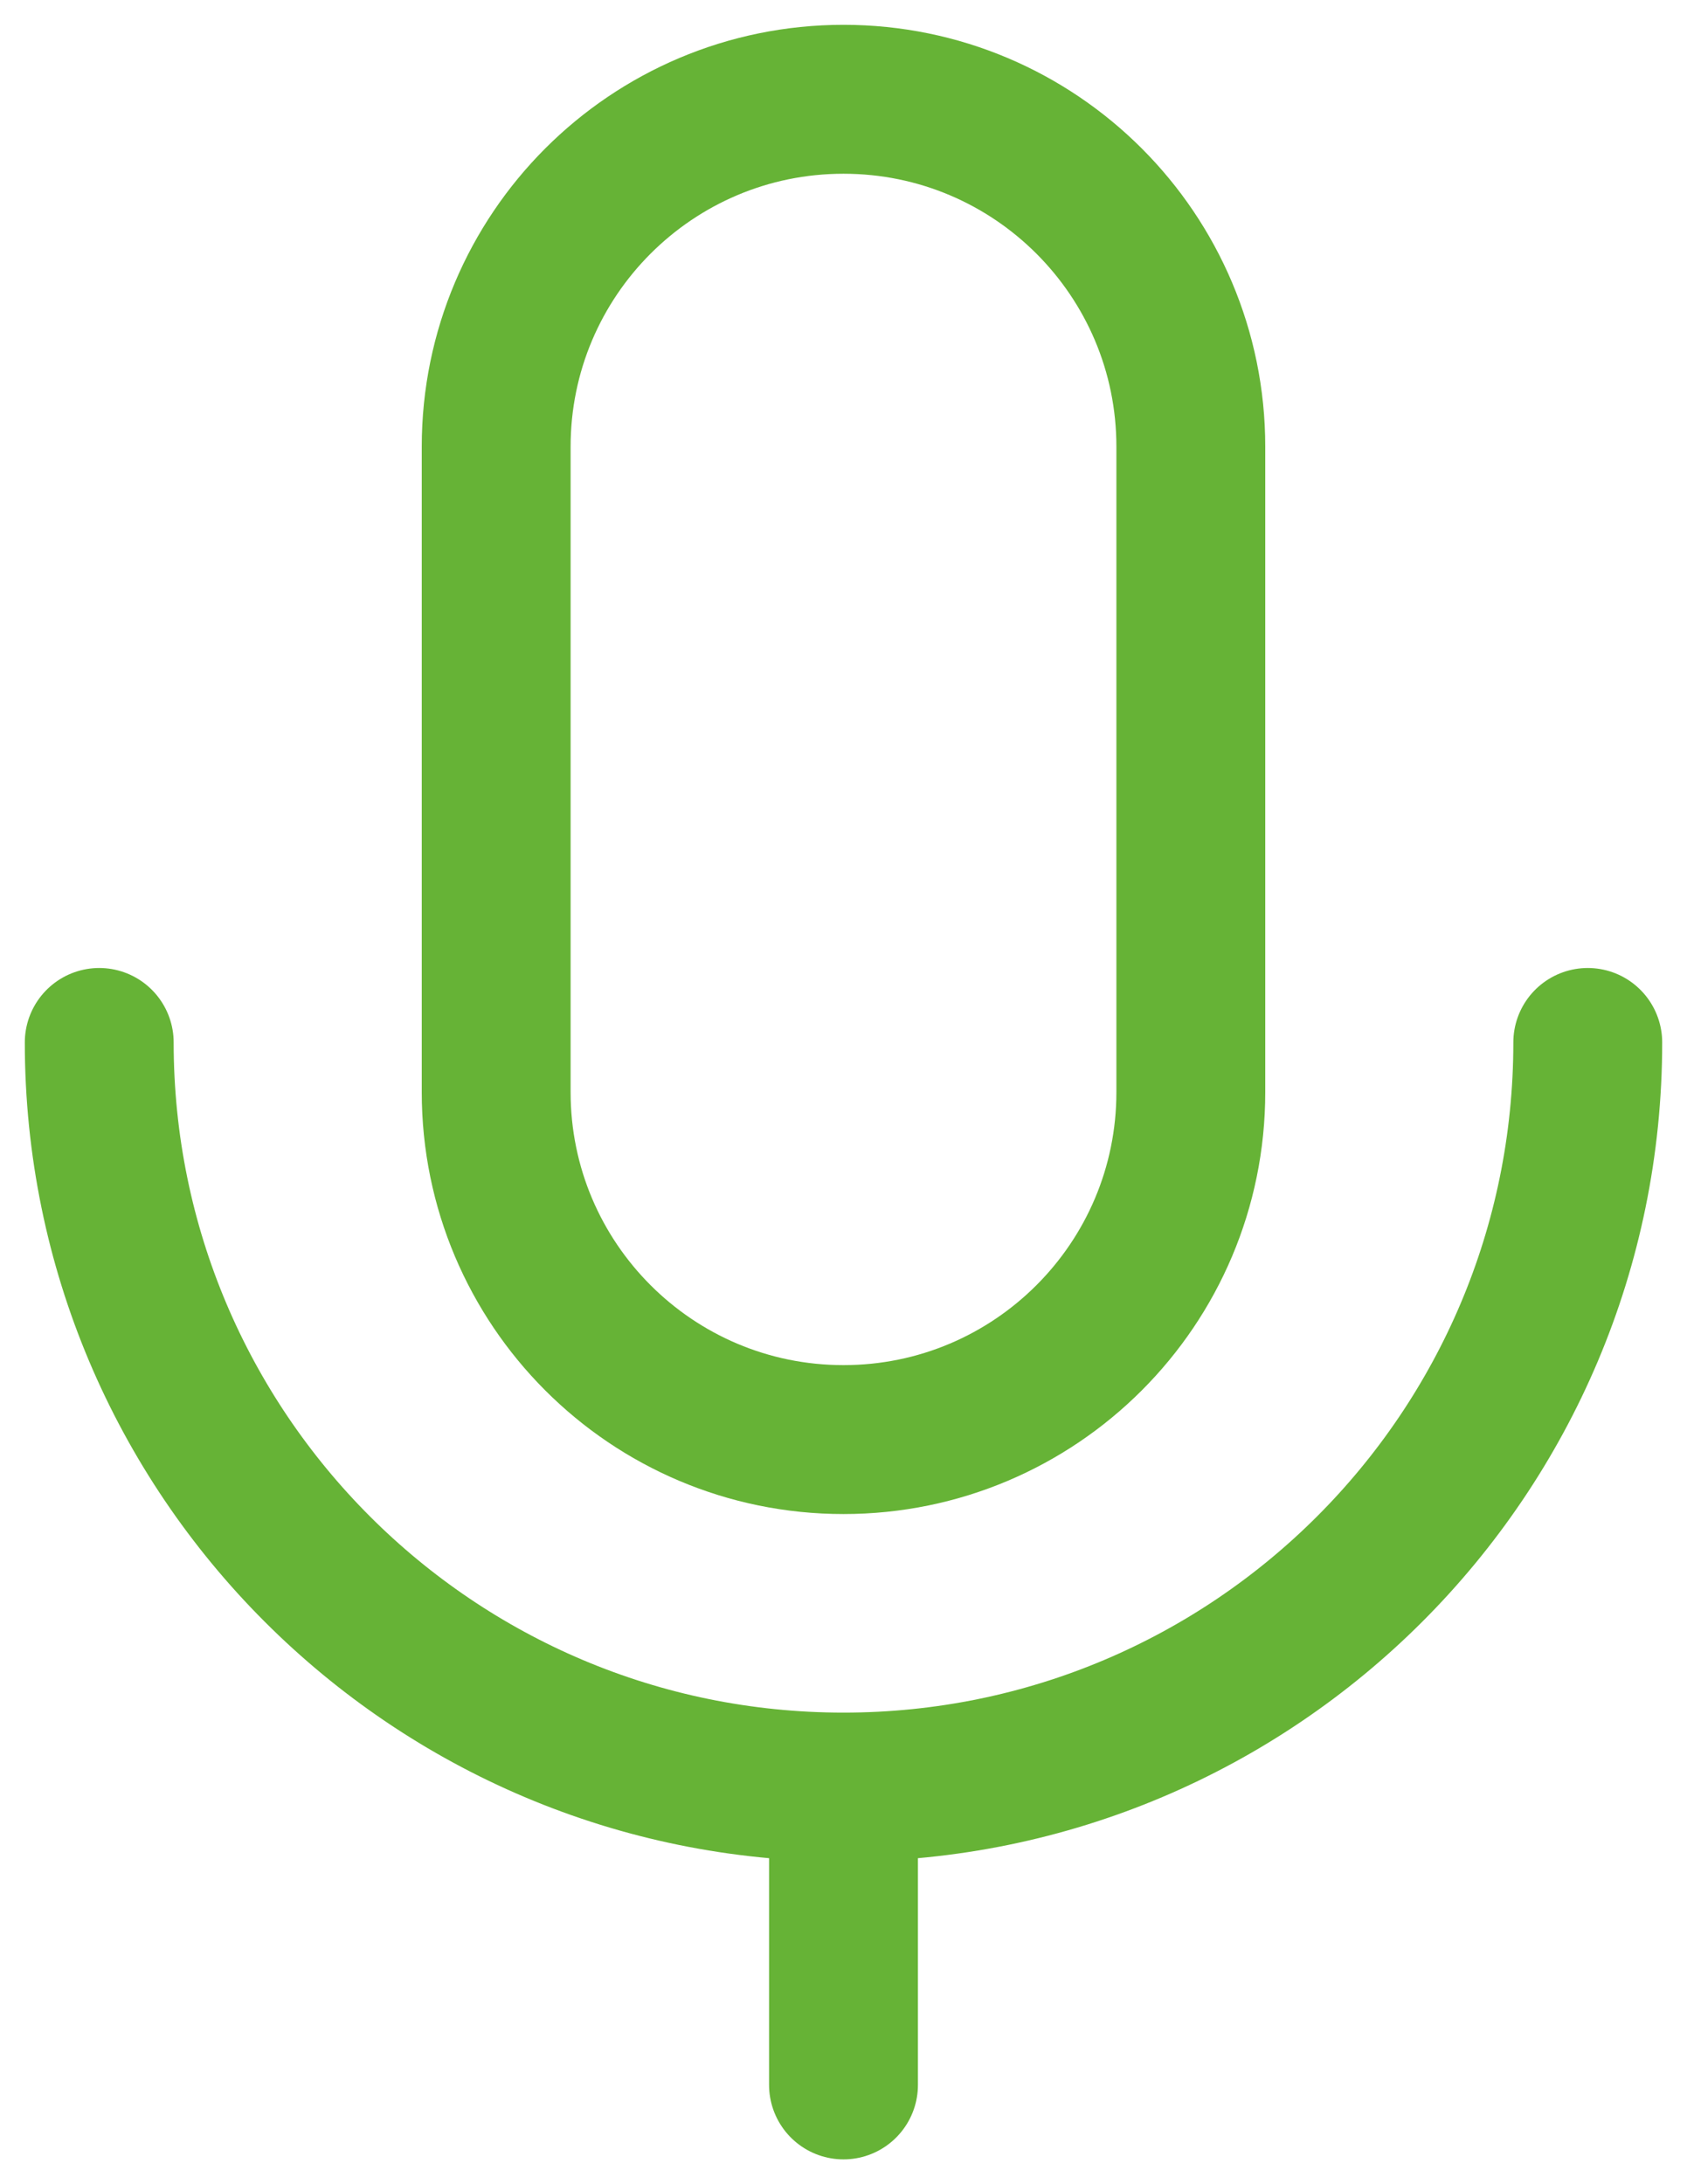
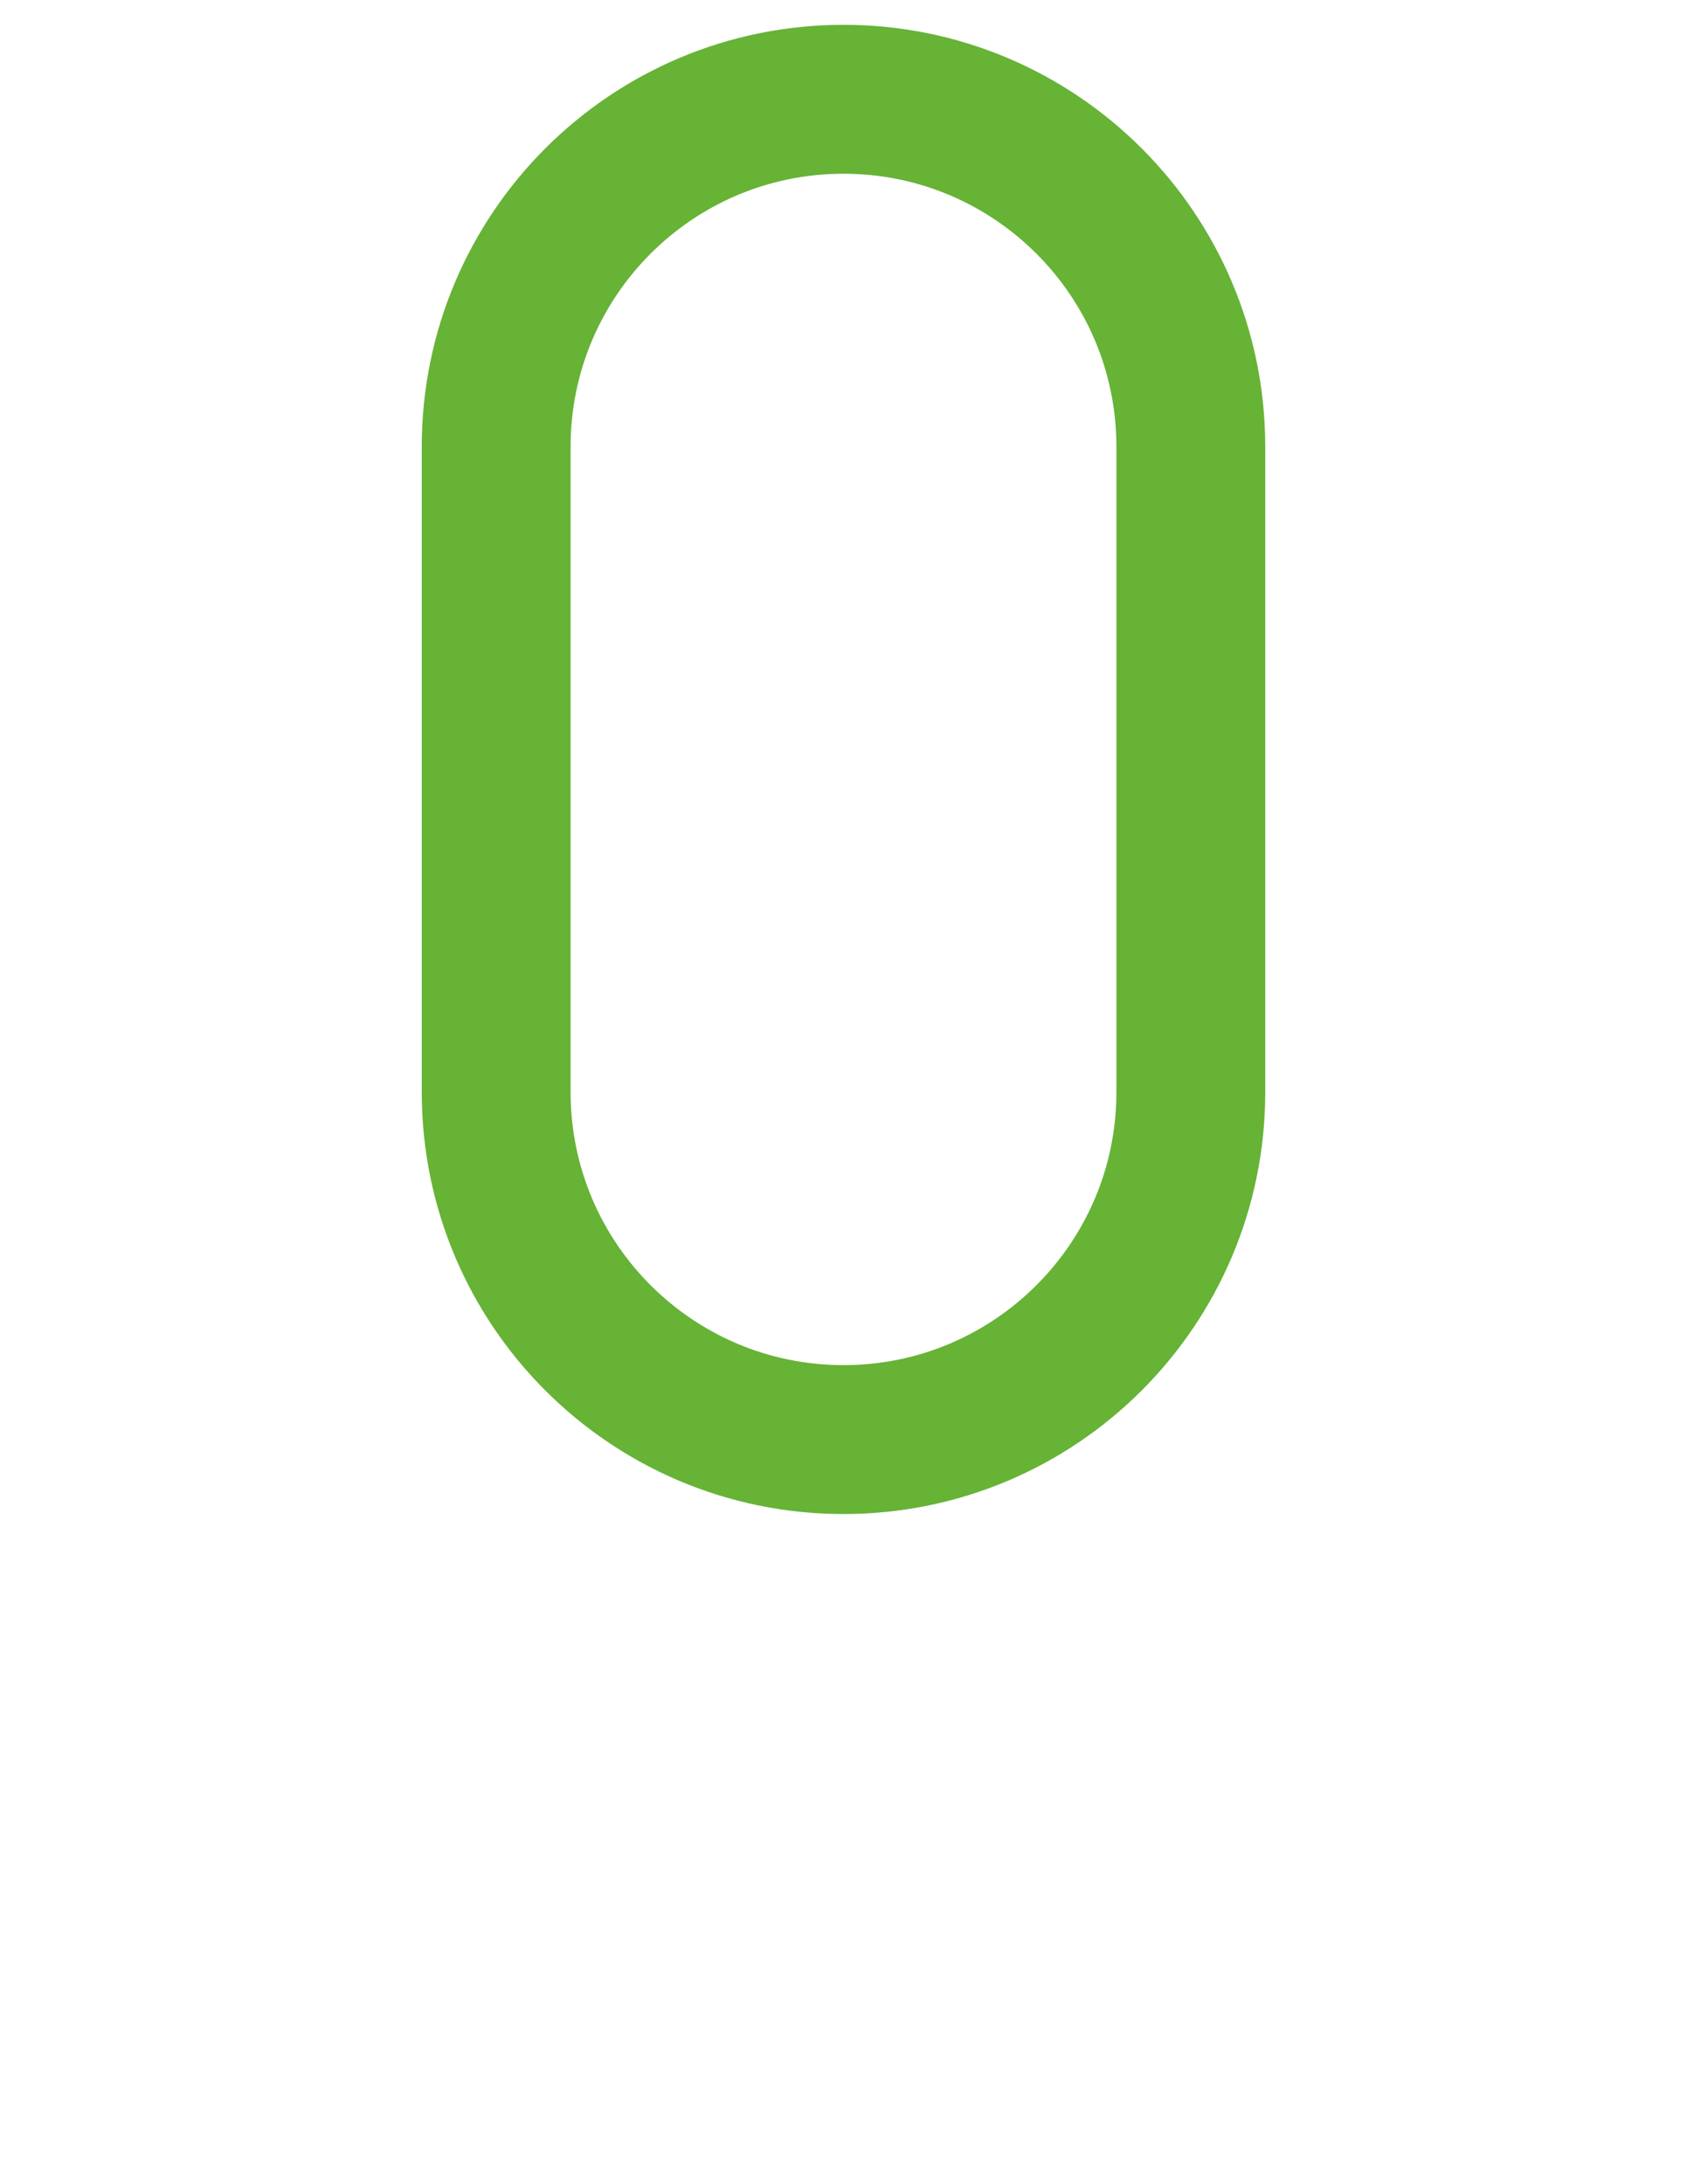
<svg xmlns="http://www.w3.org/2000/svg" width="34" height="44" viewBox="0 0 34 44" fill="none">
  <path d="M24 9C24 5.134 20.866 2 17 2C13.134 2 10 5.134 10 9V22C10 25.866 13.134 29 17 29C20.866 29 24 25.866 24 22V9Z" stroke="#66B336" stroke-width="3" stroke-linejoin="round" />
-   <path d="M2 21C2 29.284 8.716 36 17 36M17 36C25.284 36 32 29.284 32 21M17 36V42" stroke="#66B336" stroke-width="3" stroke-linecap="round" stroke-linejoin="round" />
</svg>